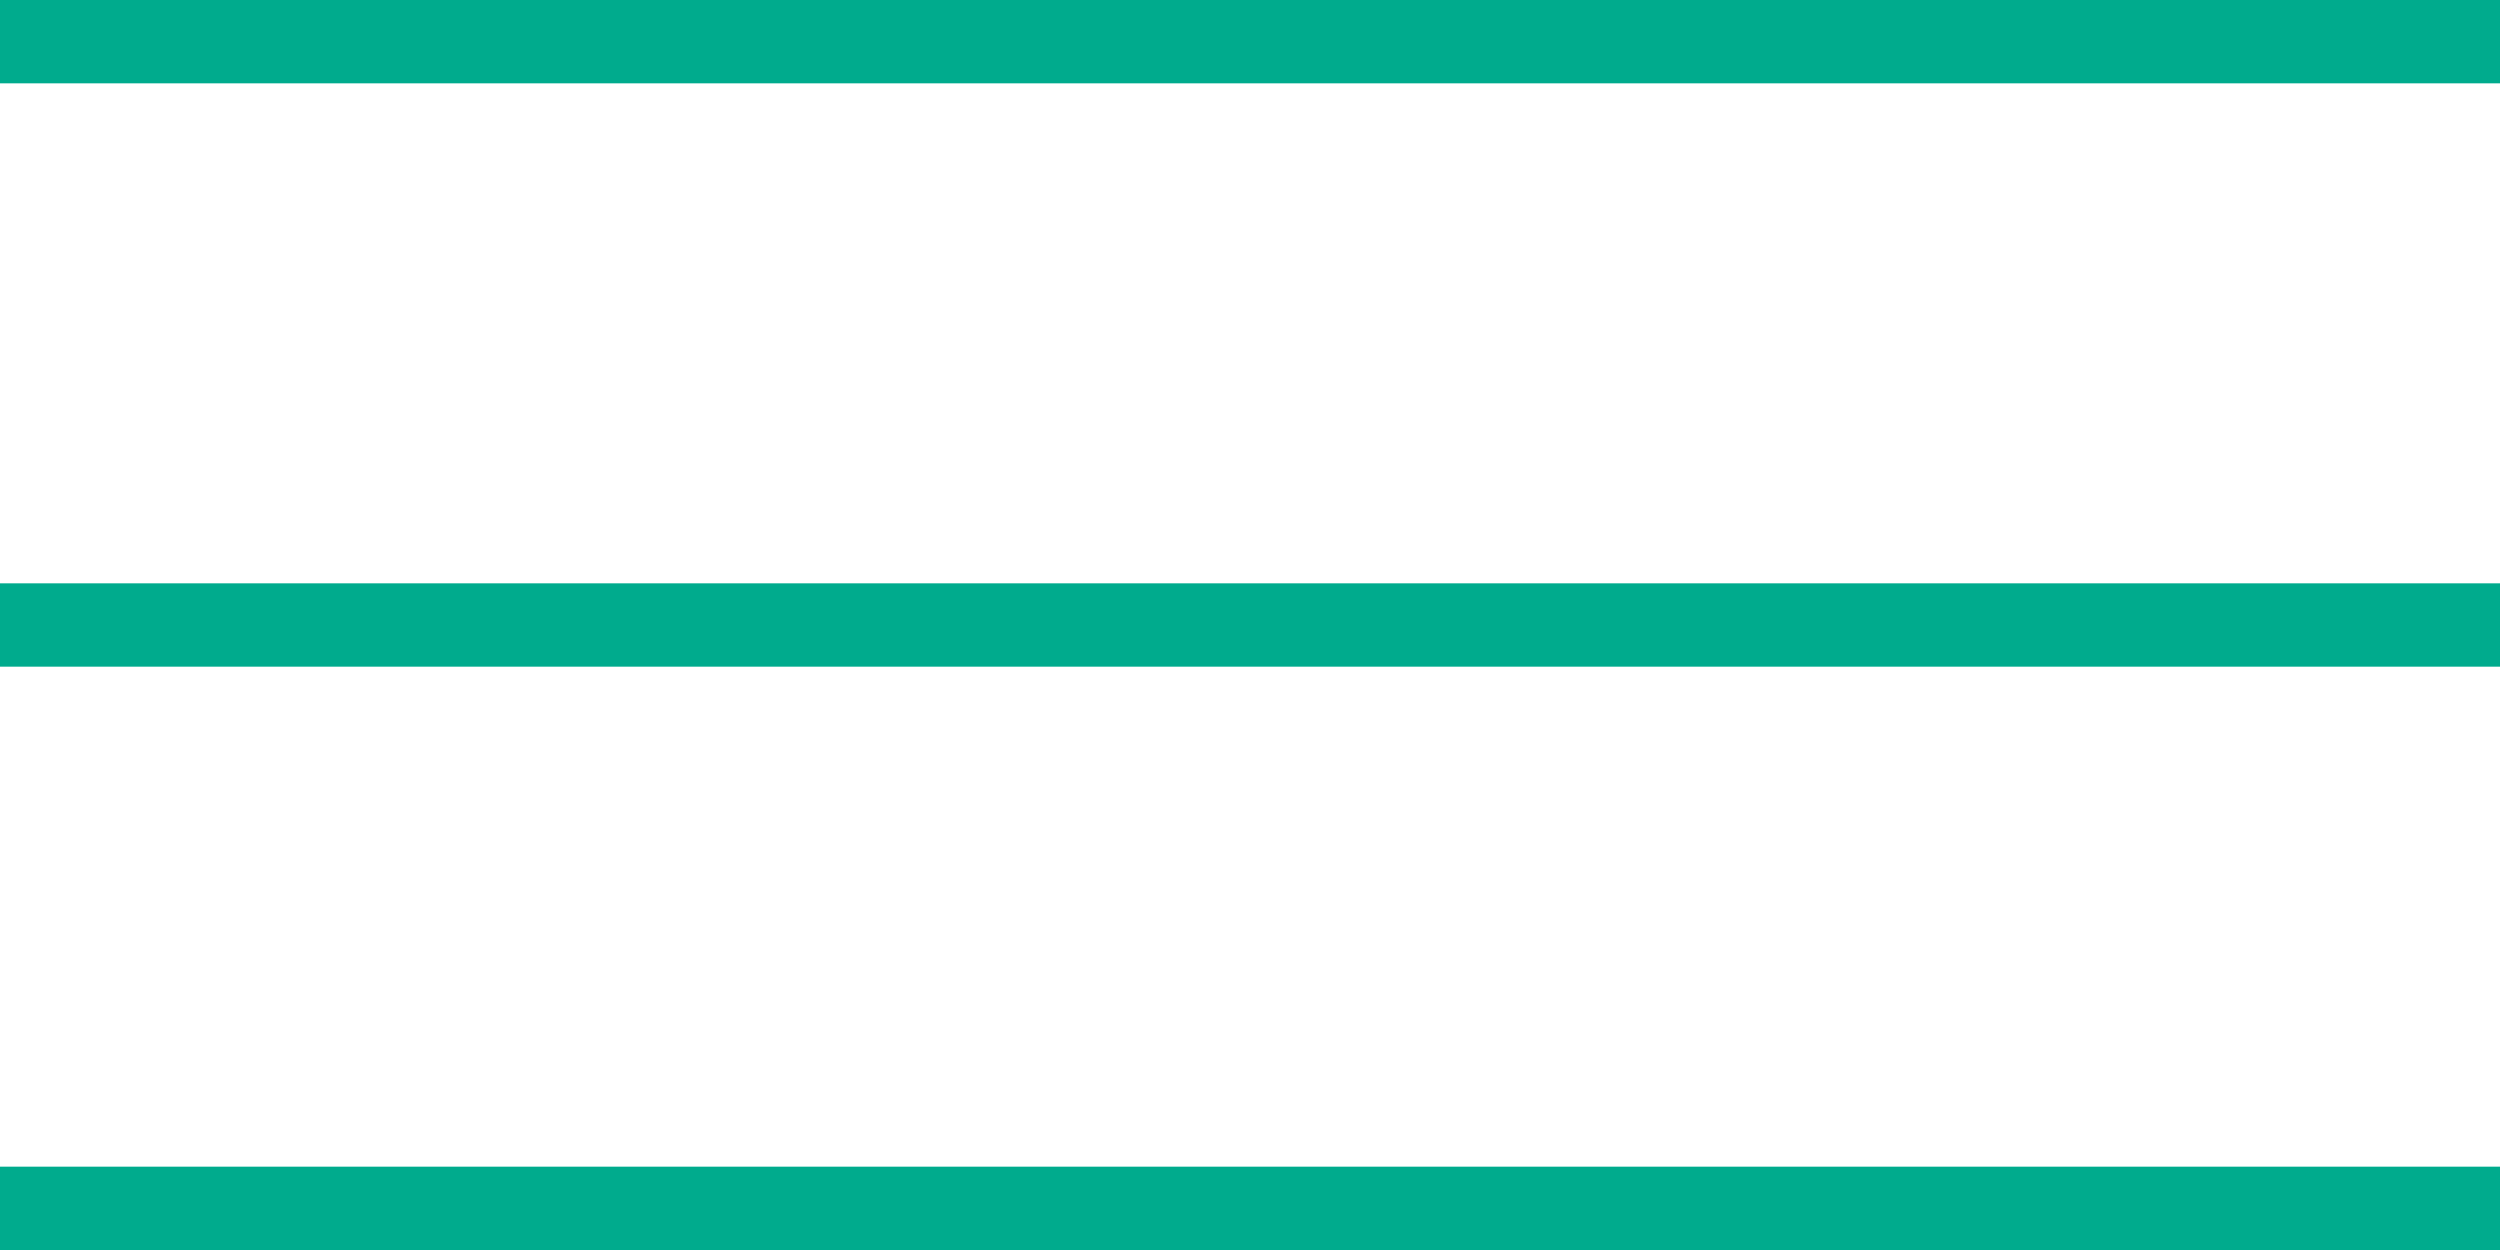
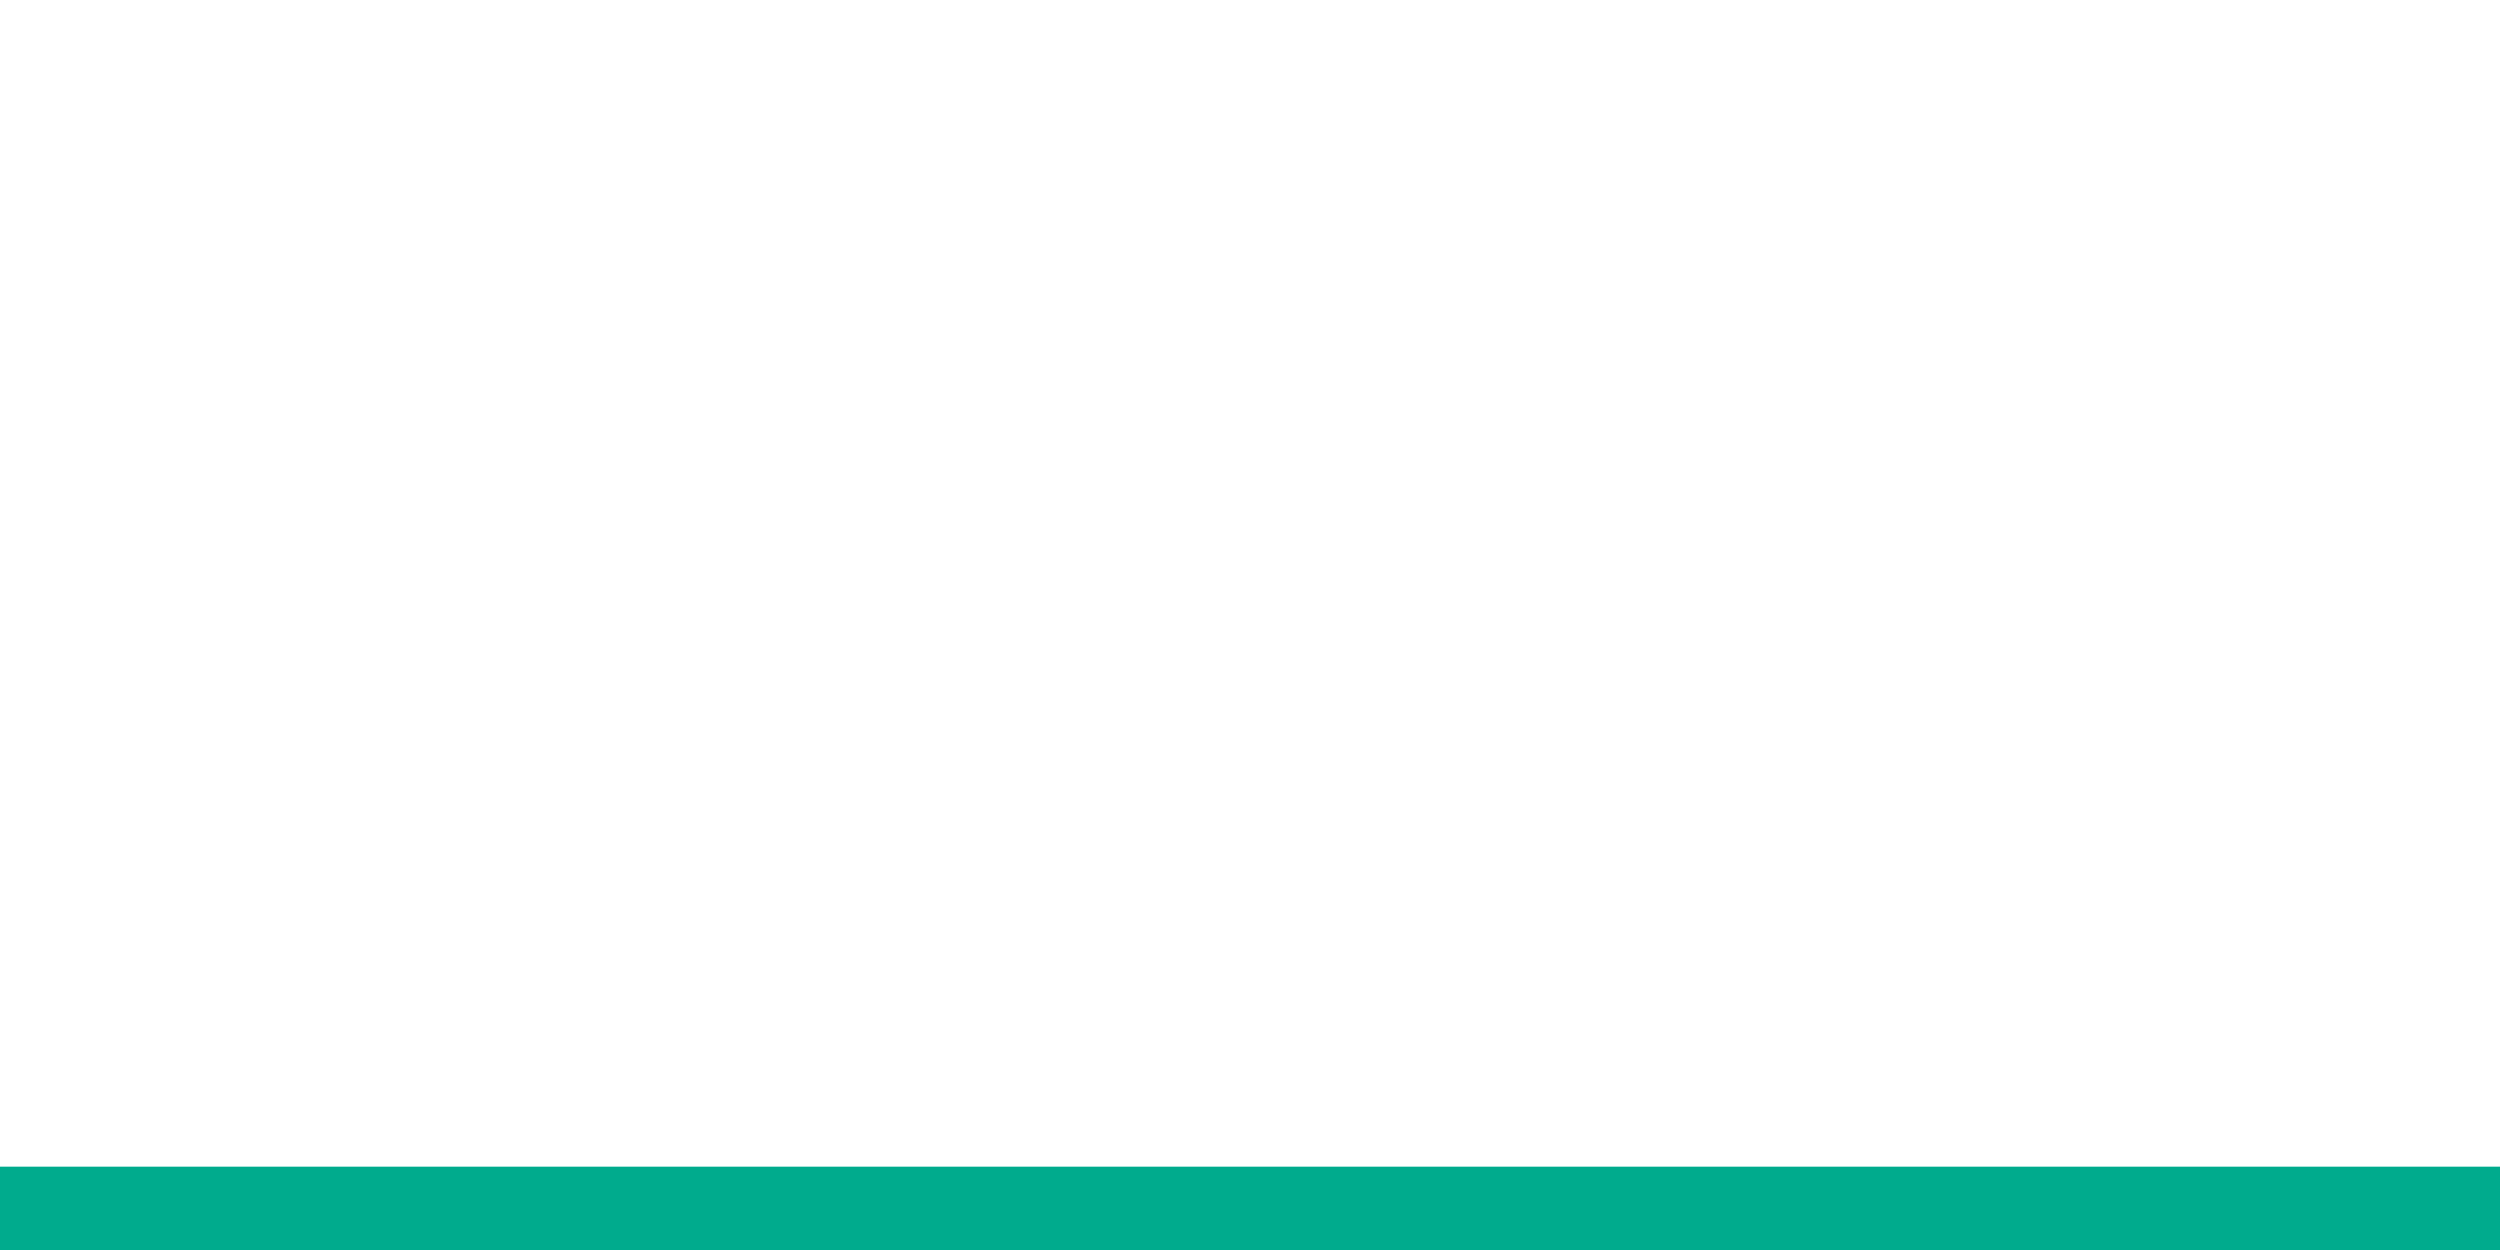
<svg xmlns="http://www.w3.org/2000/svg" height="15" viewBox="0 0 30 15" width="30">
  <g fill="none" stroke="#00ab8d" stroke-miterlimit="10">
-     <path d="m0 .5h30" />
-     <path d="m0 7.5h30" />
    <path d="m0 14.5h30" />
  </g>
</svg>